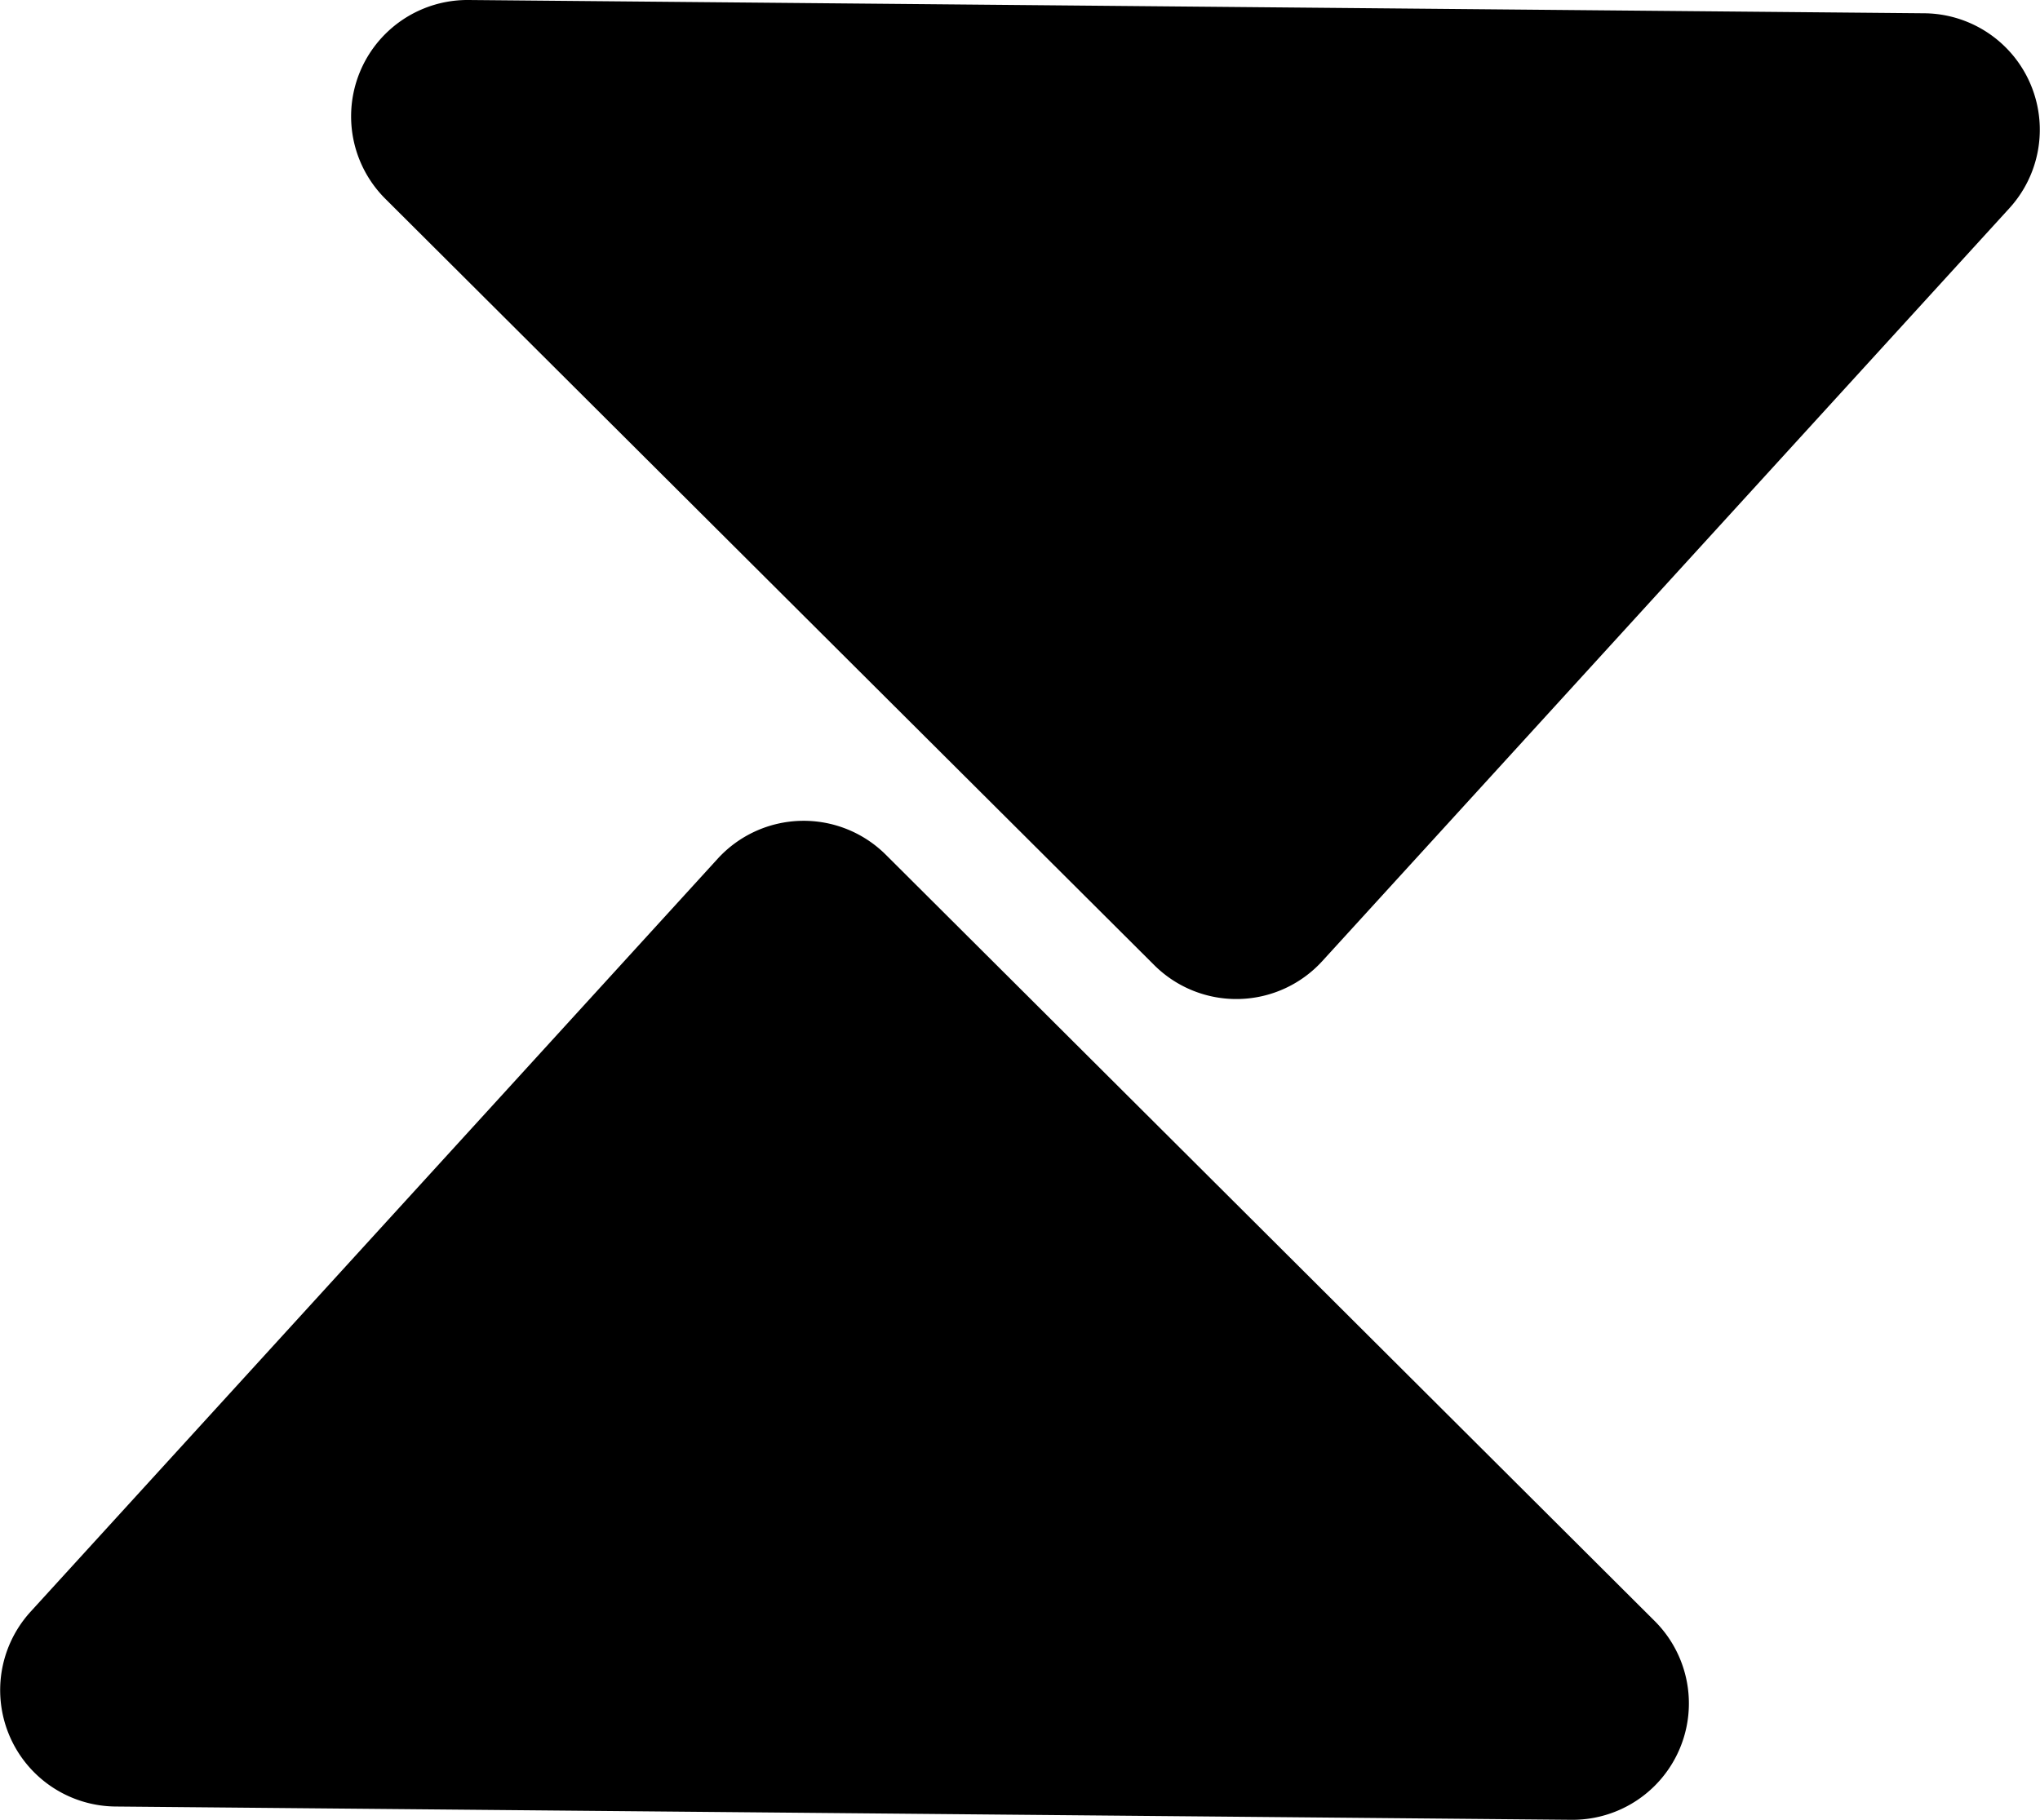
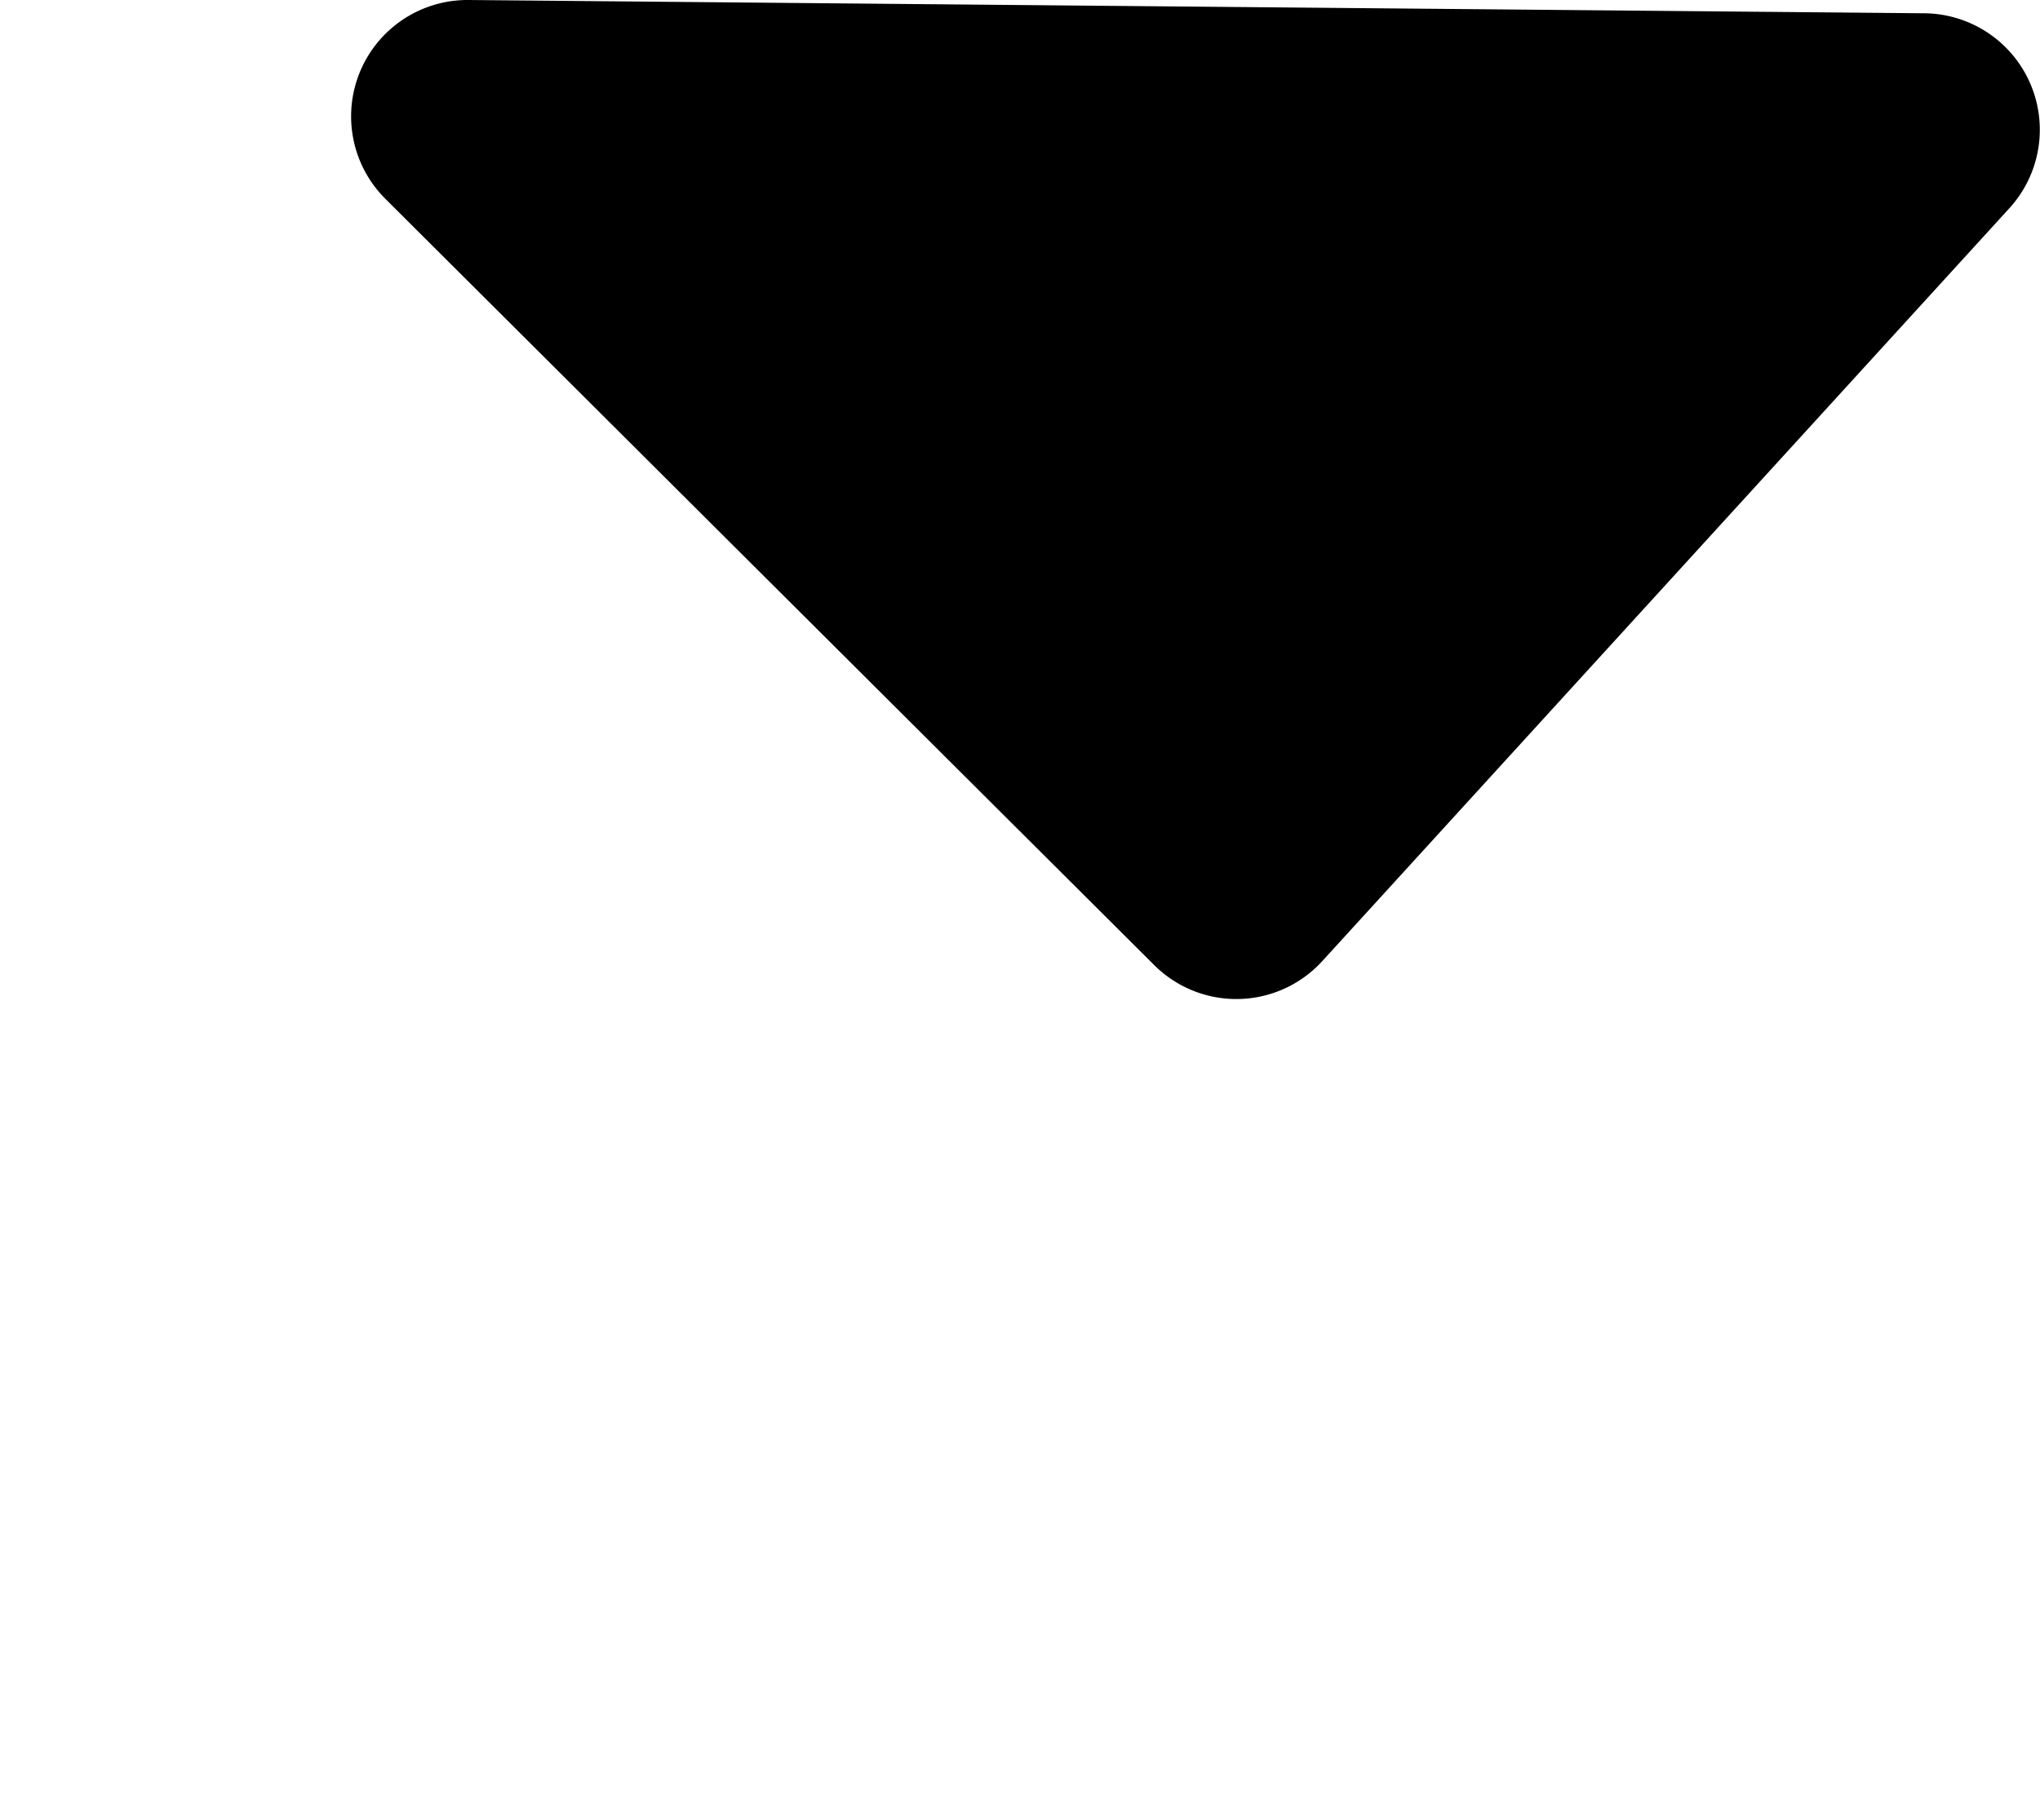
<svg xmlns="http://www.w3.org/2000/svg" viewBox="0 0 224.14 200">
  <g id="Layer_2" data-name="Layer 2">
    <g id="Layer_1-2" data-name="Layer 1">
-       <path d="M3.37,177.12,78.85,94.38a12.79,12.79,0,0,1,18.48-.44l84.47,84.21A12.79,12.79,0,0,1,172.65,200l-160-1.46A12.79,12.79,0,0,1,3.37,177.12Z" />
      <path d="M220.78,22.88l-75.49,82.74a12.78,12.78,0,0,1-18.48.44L42.34,21.85A12.79,12.79,0,0,1,51.49,0l160,1.46A12.8,12.8,0,0,1,220.78,22.88Z" />
    </g>
  </g>
</svg>